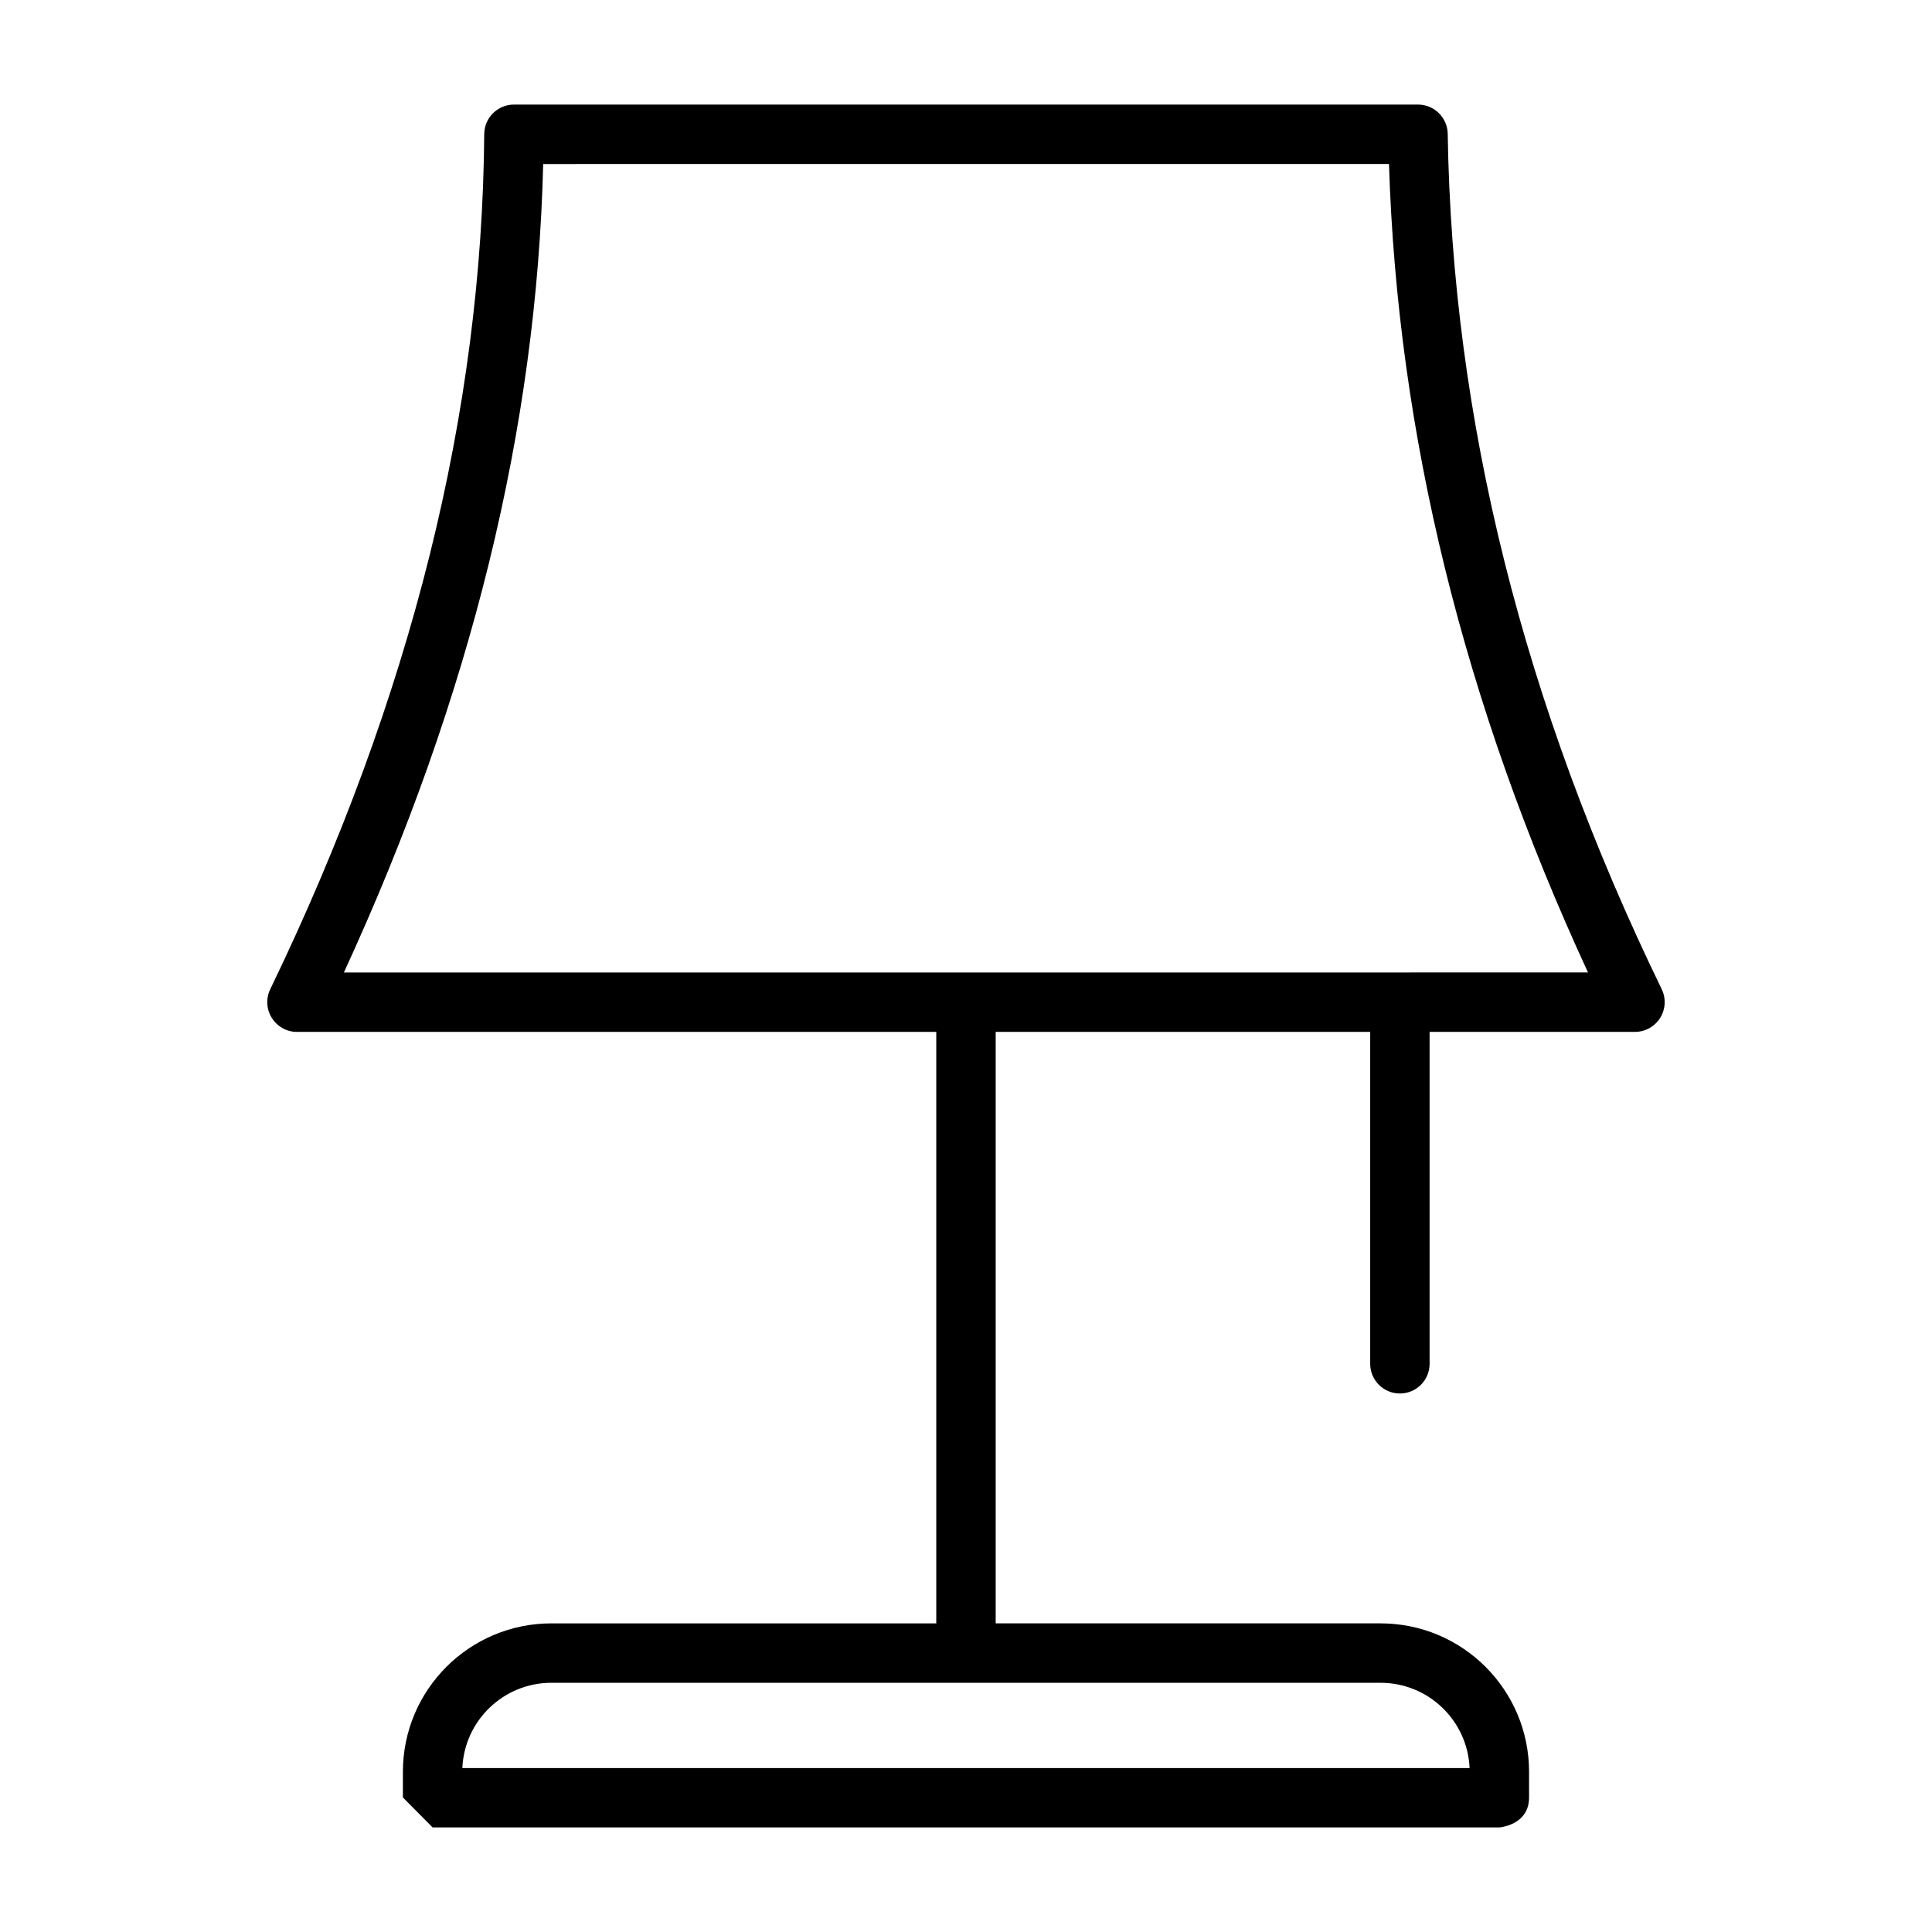
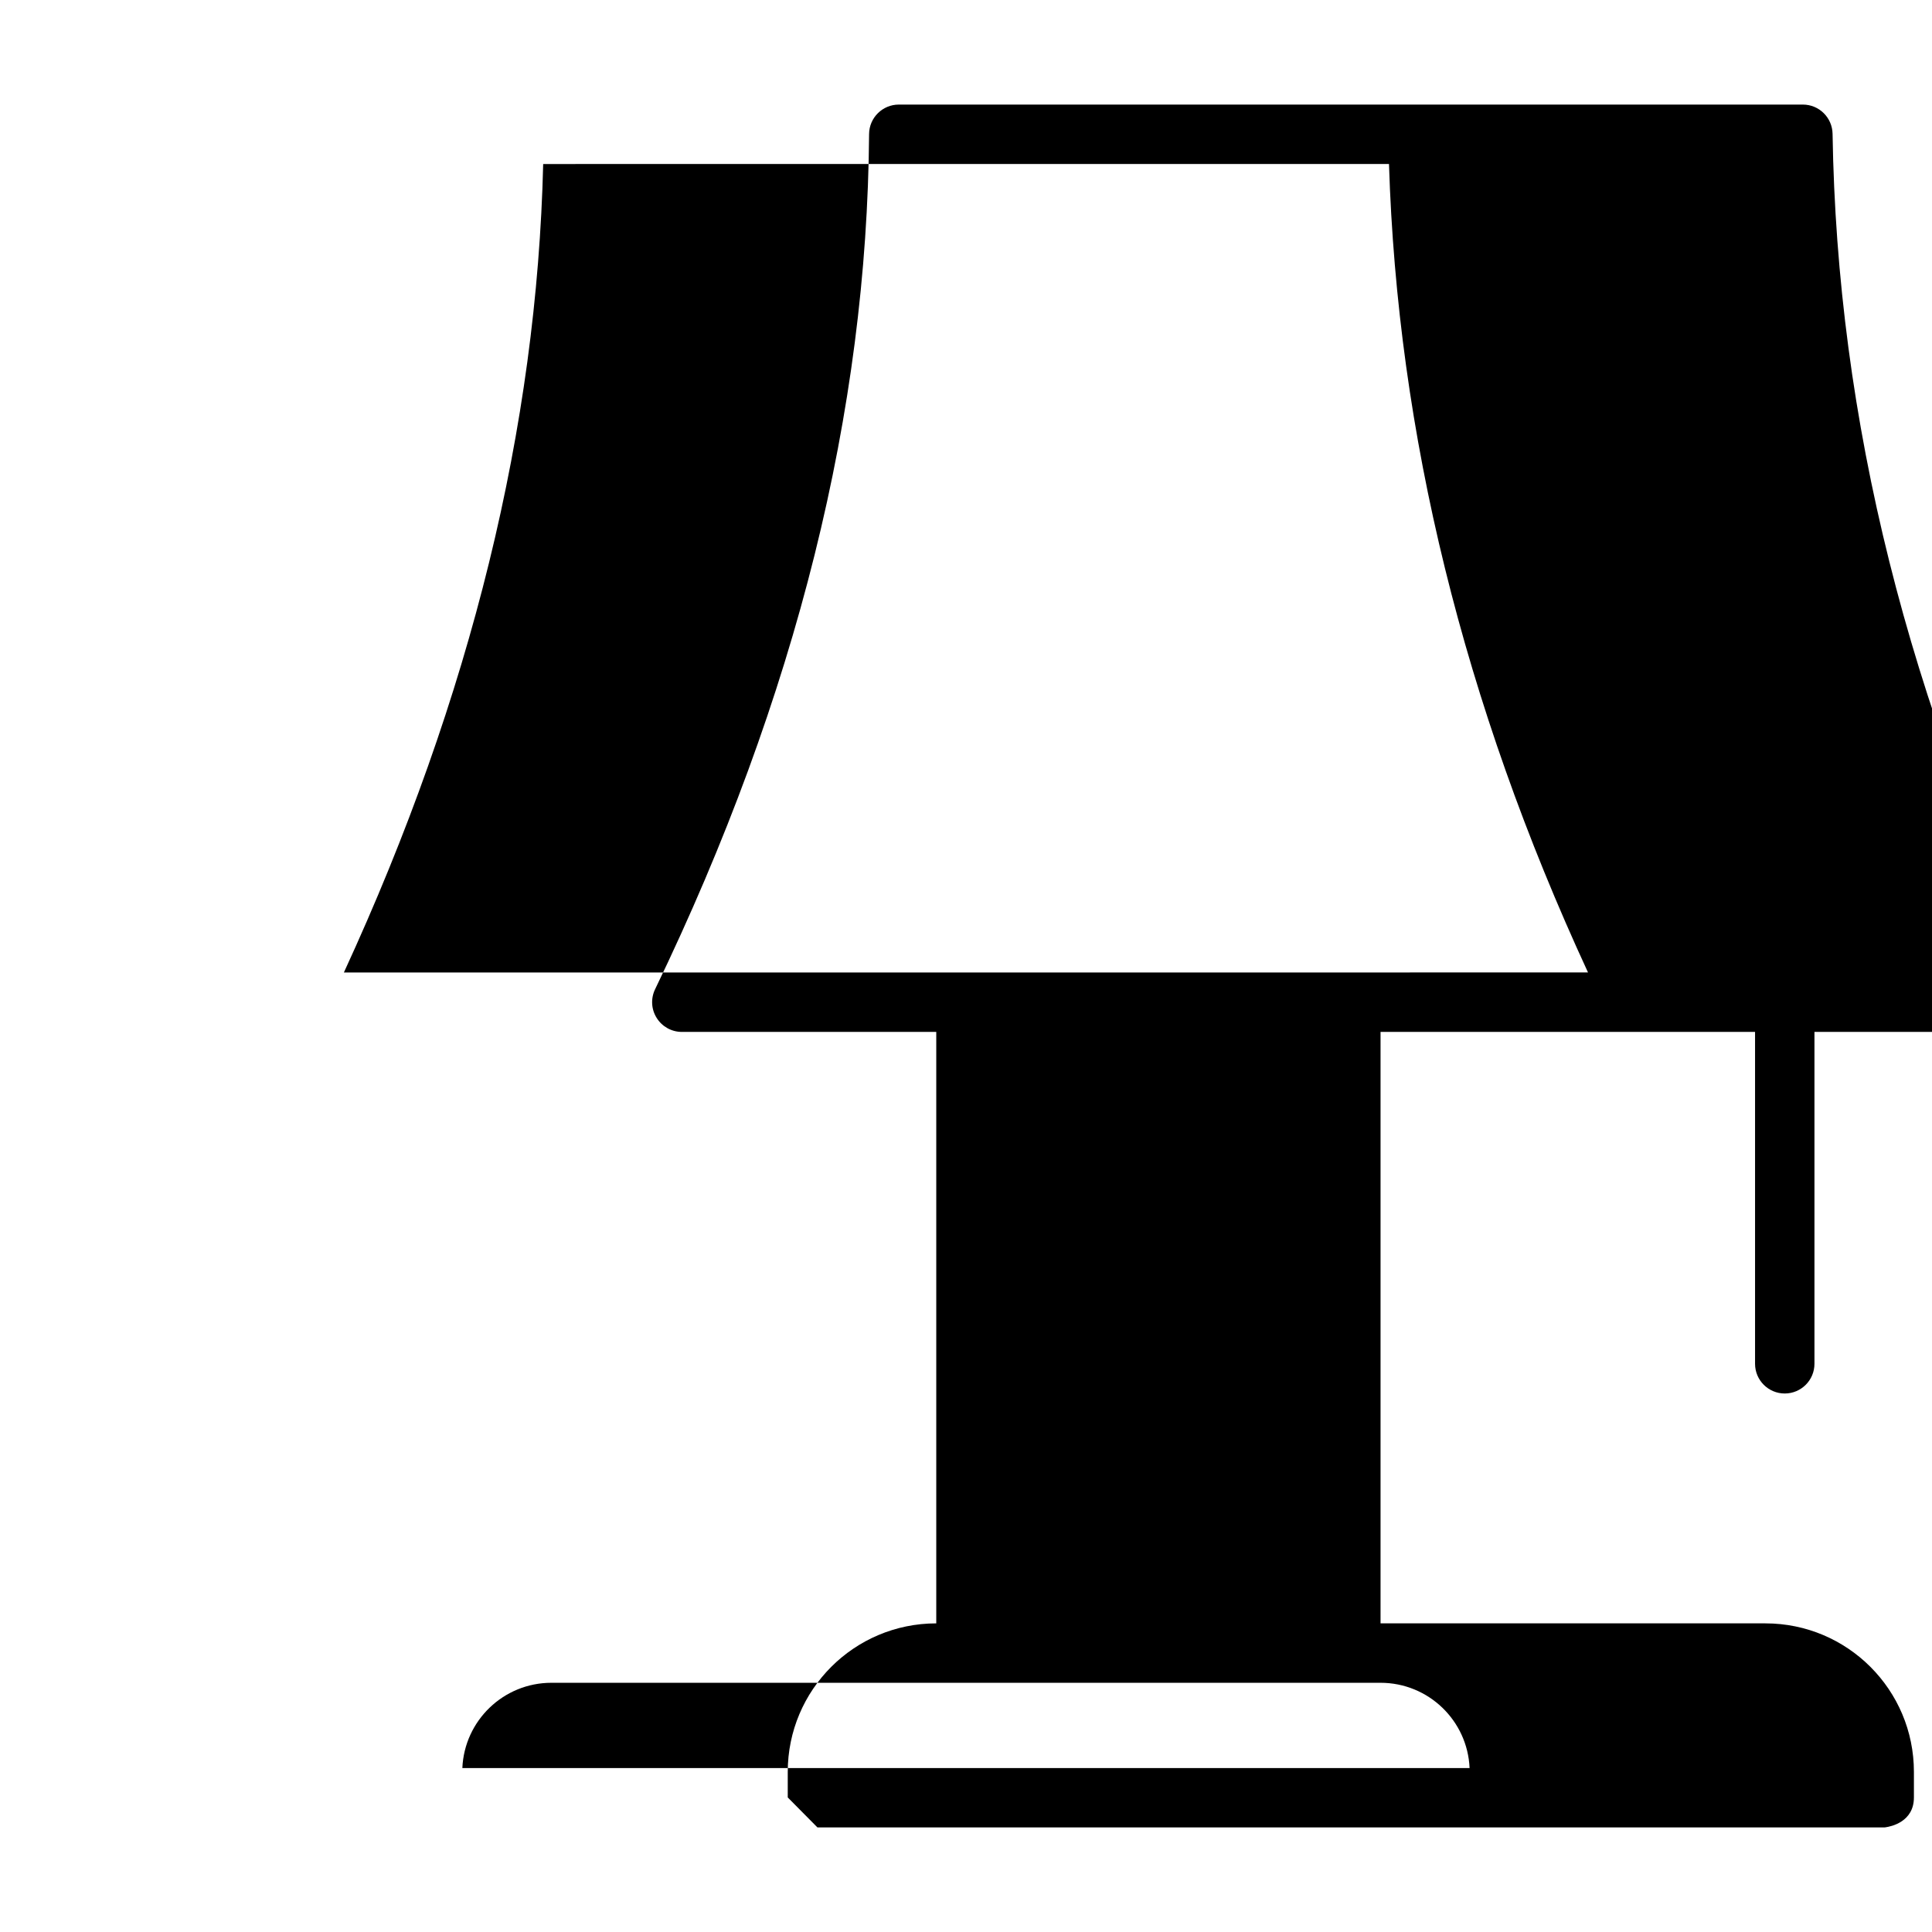
<svg xmlns="http://www.w3.org/2000/svg" fill="#000000" width="800px" height="800px" version="1.1" viewBox="144 144 512 512">
-   <path d="m392.12 417.46v156.75h-101.99c-21.742 0-39.359 17.617-39.359 39.359v6.769s7.871 7.949 7.871 7.949h282.7l0.348-0.031c1.496-0.219 7.527-1.449 7.527-7.918v-6.769c0-21.742-17.617-39.359-39.359-39.359h-101.99v-156.75h99.25v87.961c0 4.344 3.527 7.871 7.871 7.871s7.871-3.527 7.871-7.871v-87.961h54.426c2.707 0 5.227-1.402 6.676-3.699 1.434-2.297 1.59-5.18 0.41-7.621-36.699-75.555-55.527-151.11-56.711-226.68-0.078-4.297-3.574-7.746-7.871-7.746h-239.59c-4.312 0-7.84 3.496-7.871 7.809-0.551 73.258-19.098 148.75-56.711 226.64-1.18 2.441-1.023 5.32 0.426 7.606 1.434 2.297 3.953 3.699 6.66 3.699h169.42zm141.34 195.09h-266.93c0.535-12.562 10.895-22.594 23.602-22.594h219.72c12.707 0 23.066 10.027 23.602 22.594zm-21.363-425.09c2.234 71.414 19.727 142.83 52.742 214.25 0.016 0.016-329.71 0.016-329.71 0.016 33.867-73.445 51.137-144.84 52.82-214.26z" fill-rule="evenodd" />
+   <path d="m392.12 417.46v156.75c-21.742 0-39.359 17.617-39.359 39.359v6.769s7.871 7.949 7.871 7.949h282.7l0.348-0.031c1.496-0.219 7.527-1.449 7.527-7.918v-6.769c0-21.742-17.617-39.359-39.359-39.359h-101.99v-156.75h99.25v87.961c0 4.344 3.527 7.871 7.871 7.871s7.871-3.527 7.871-7.871v-87.961h54.426c2.707 0 5.227-1.402 6.676-3.699 1.434-2.297 1.59-5.18 0.41-7.621-36.699-75.555-55.527-151.11-56.711-226.68-0.078-4.297-3.574-7.746-7.871-7.746h-239.59c-4.312 0-7.84 3.496-7.871 7.809-0.551 73.258-19.098 148.75-56.711 226.64-1.18 2.441-1.023 5.32 0.426 7.606 1.434 2.297 3.953 3.699 6.66 3.699h169.42zm141.34 195.09h-266.93c0.535-12.562 10.895-22.594 23.602-22.594h219.72c12.707 0 23.066 10.027 23.602 22.594zm-21.363-425.09c2.234 71.414 19.727 142.83 52.742 214.25 0.016 0.016-329.71 0.016-329.71 0.016 33.867-73.445 51.137-144.84 52.82-214.26z" fill-rule="evenodd" />
</svg>